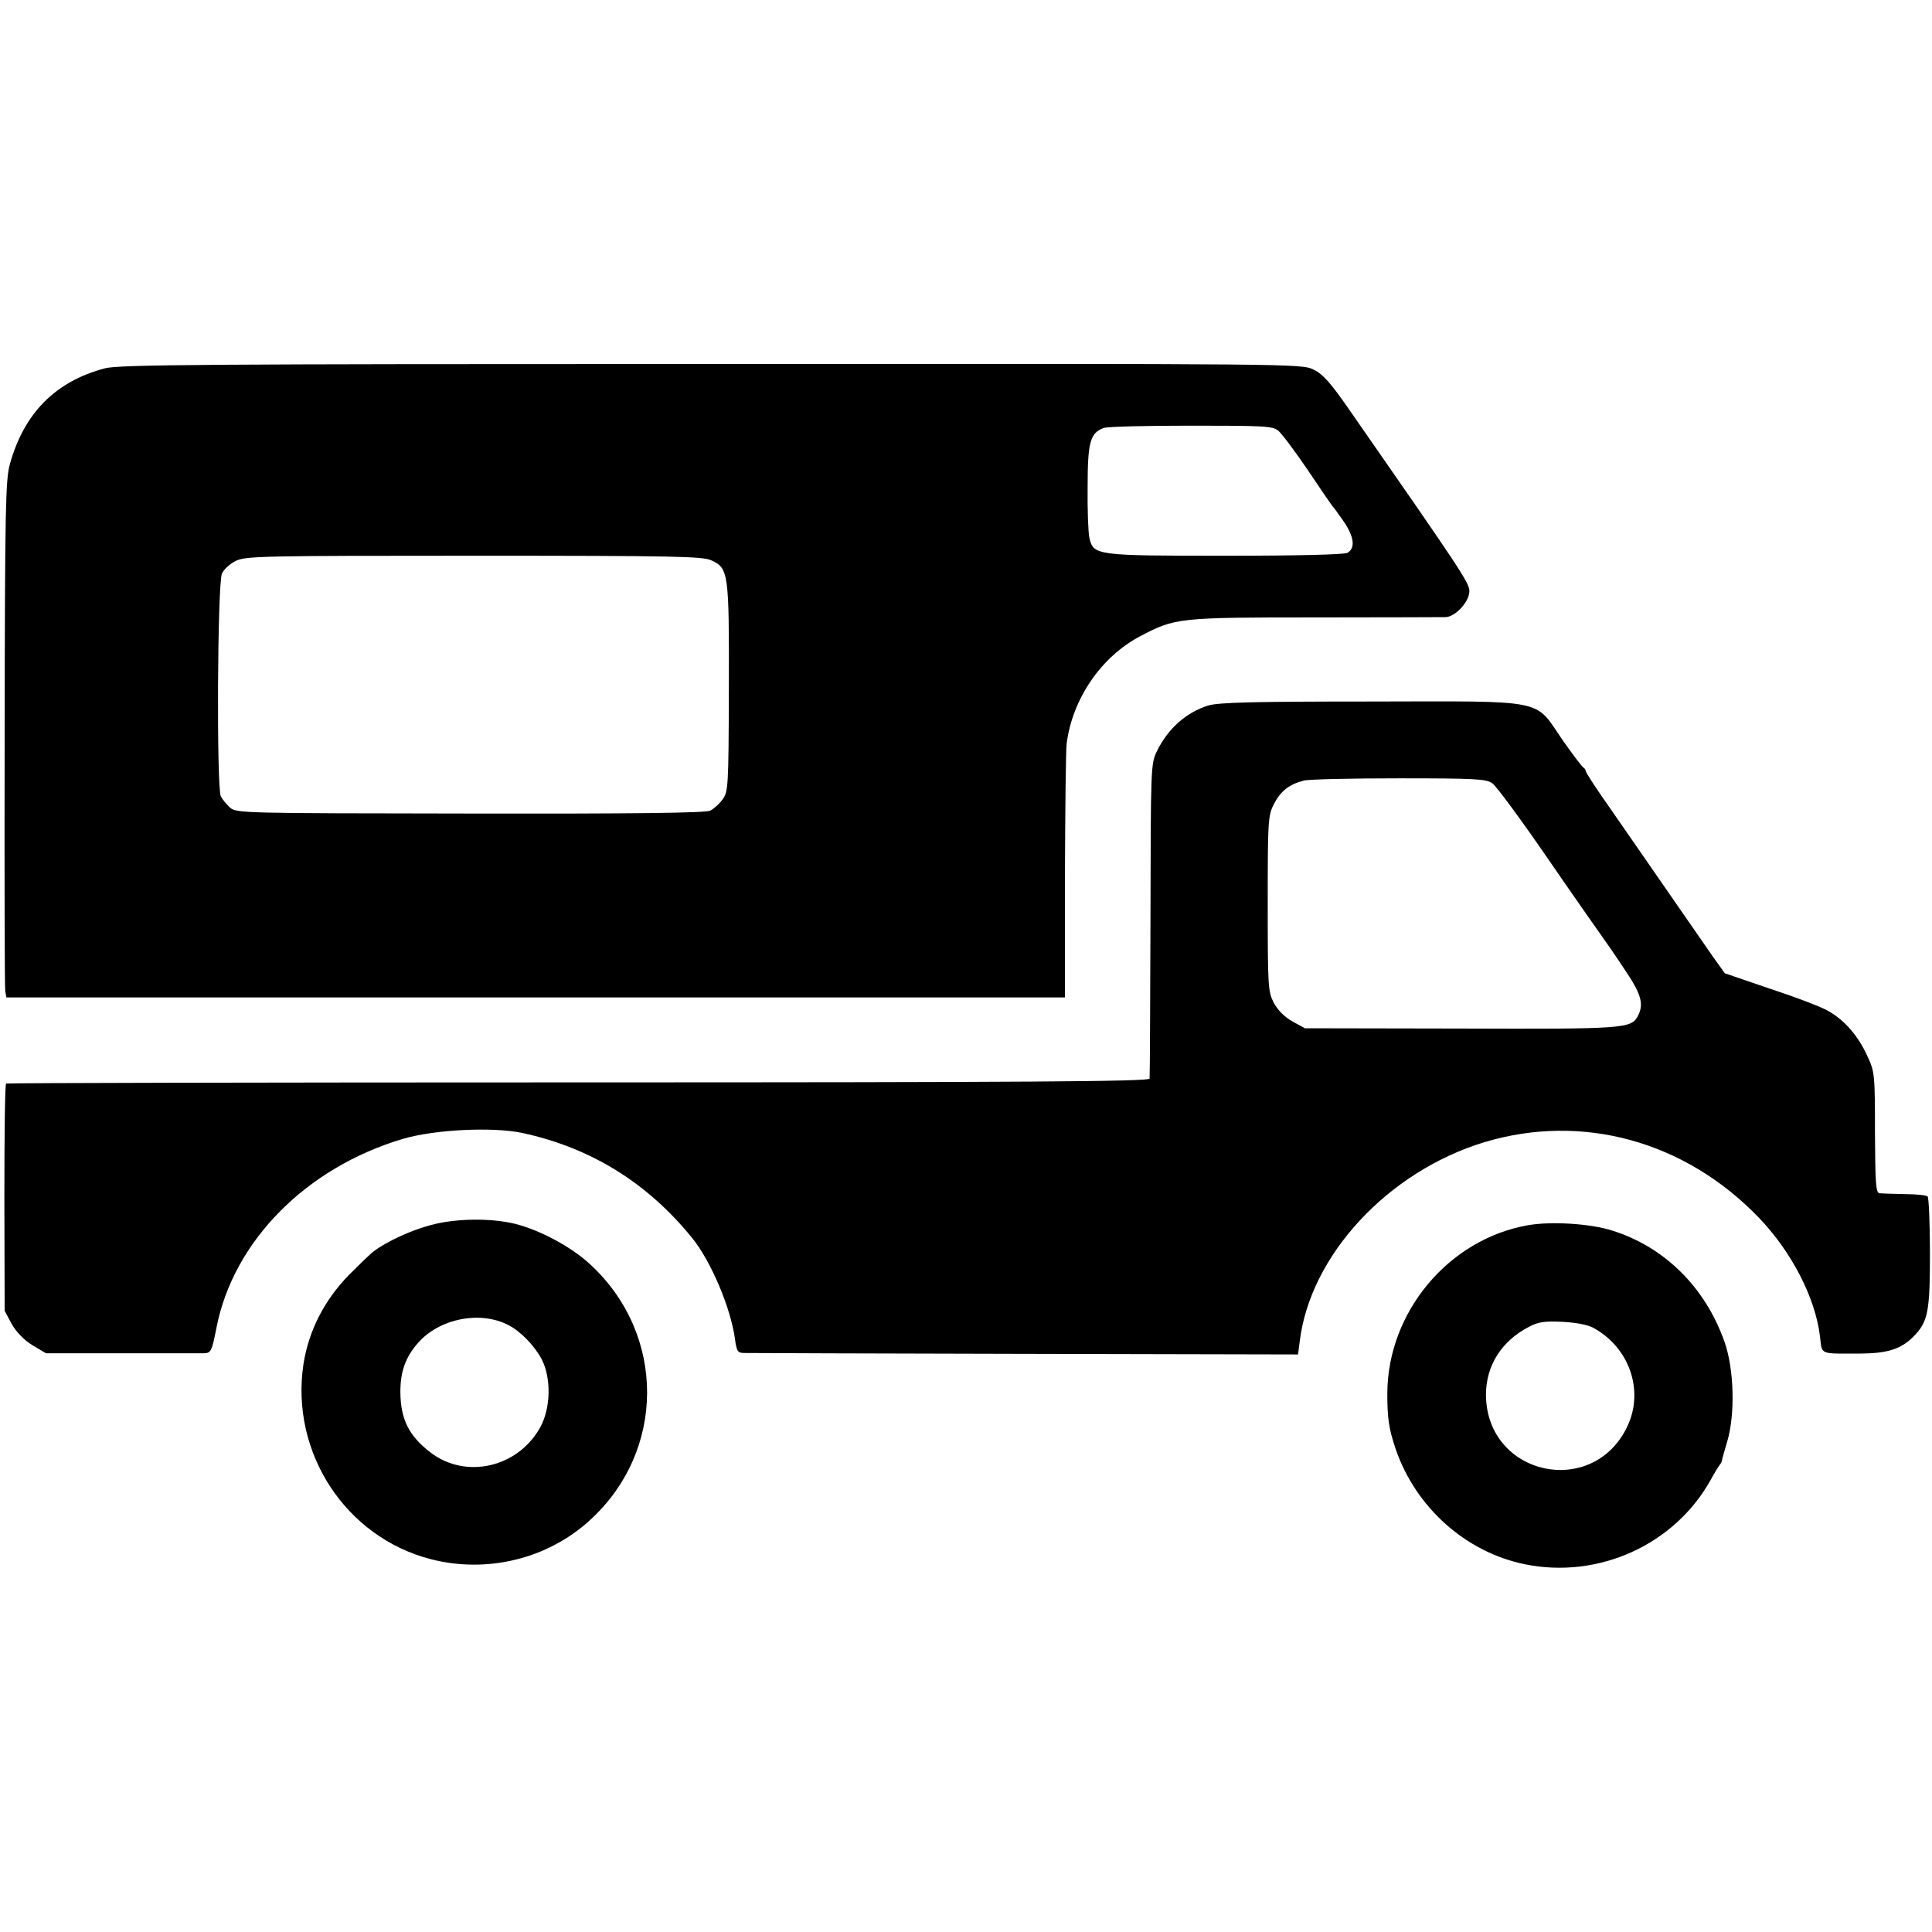
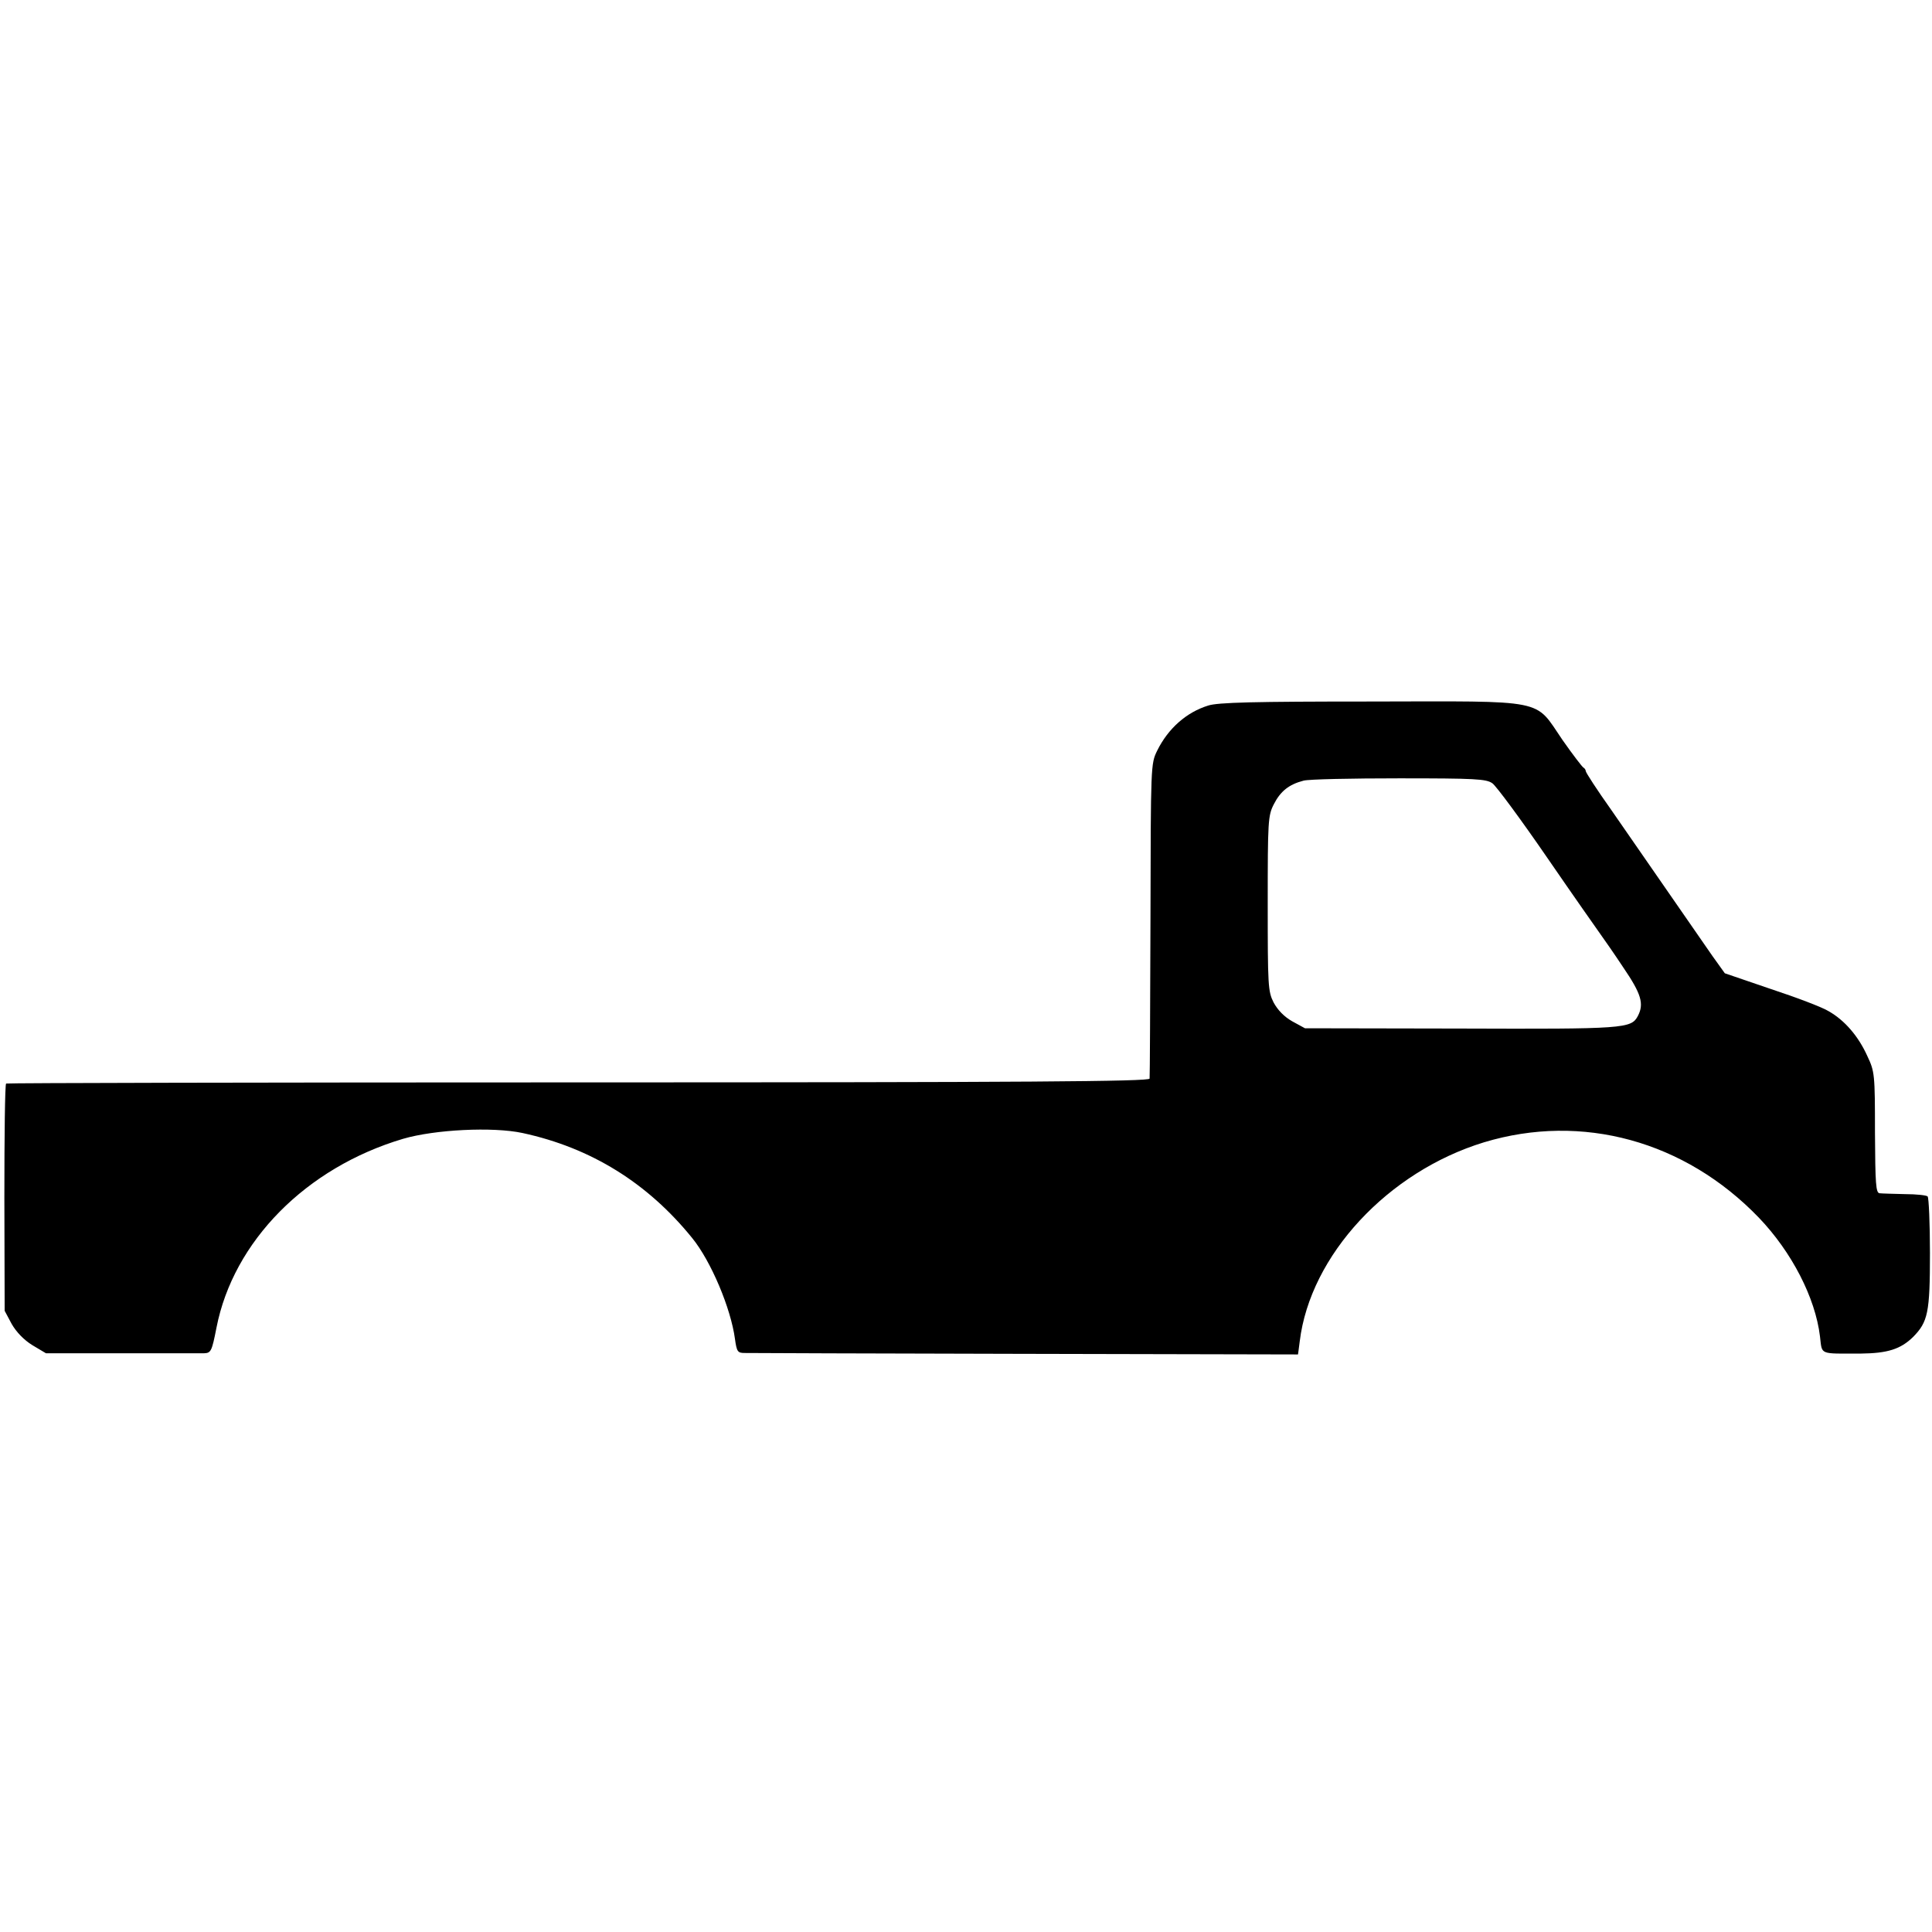
<svg xmlns="http://www.w3.org/2000/svg" version="1.0" width="664pt" height="664pt" viewBox="0 0 664 664" preserveAspectRatio="xMidYMid meet">
  <g transform="translate(0,664) scale(0.1,-0.1)" fill="#000000" stroke="none">
-     <path d="M360 5374 c-169 -45 -277 -153 -326 -329 -15 -54 -17 -150 -18 -925 -1 -476 0 -875 2 -886 l4 -22 1819 0 1819 0 0 416 c1 230 3 435 6 457 20 154 119 298 252 368 121 64 133 65 603 65 233 0 434 1 447 1 34 1 82 53 82 89 0 29 -26 68 -410 620 -67 97 -94 127 -126 142 -40 20 -66 20 -2070 19 -1742 0 -2037 -2 -2084 -15z m4033 -214 c12 -10 58 -71 102 -136 44 -66 82 -121 85 -124 3 -3 20 -26 38 -52 36 -53 41 -92 13 -108 -13 -6 -163 -10 -421 -10 -446 0 -452 1 -466 62 -4 18 -7 97 -6 176 0 153 9 184 55 201 12 5 147 8 300 8 250 0 280 -1 300 -17z m-1948 -446 c59 -27 61 -43 60 -439 -1 -341 -2 -356 -22 -383 -11 -15 -30 -32 -42 -38 -15 -8 -259 -11 -825 -10 -788 1 -804 1 -826 21 -12 11 -26 28 -31 38 -15 27 -12 734 4 766 6 14 28 34 47 43 32 17 93 18 818 18 693 0 788 -2 817 -16z" />
    <path d="M4152 4215 c-74 -23 -137 -78 -175 -155 -22 -45 -22 -48 -23 -580 -1 -294 -2 -540 -3 -547 -1 -10 -425 -13 -1962 -13 -1079 0 -1964 -2 -1968 -4 -4 -3 -6 -179 -6 -393 l1 -388 24 -45 c16 -28 42 -55 71 -73 l47 -28 258 0 c143 0 271 0 285 0 24 1 27 6 43 88 58 297 308 550 641 649 109 32 309 42 411 20 236 -51 430 -172 583 -361 65 -80 133 -242 147 -347 6 -43 9 -48 33 -48 17 -1 1824 -5 1902 -5 0 0 3 20 6 45 36 296 303 583 633 684 337 102 691 5 945 -259 113 -118 194 -275 210 -408 8 -65 -5 -59 141 -59 91 1 136 15 179 57 51 52 58 83 58 288 0 103 -4 191 -8 195 -3 4 -39 8 -78 8 -40 1 -79 2 -87 3 -13 1 -15 32 -16 209 0 200 -1 209 -26 262 -31 69 -78 123 -132 154 -22 14 -112 48 -200 77 l-158 54 -43 60 c-23 33 -91 131 -151 218 -60 87 -148 214 -196 283 -49 69 -88 129 -88 134 0 4 -4 10 -8 12 -4 2 -37 45 -72 95 -98 143 -46 133 -661 132 -399 0 -524 -3 -557 -14z m977 -267 c13 -9 98 -124 188 -255 90 -131 173 -249 183 -263 10 -14 46 -65 79 -115 62 -91 72 -125 50 -167 -23 -43 -45 -45 -609 -43 l-535 1 -44 24 c-28 16 -50 39 -64 65 -19 38 -20 57 -20 340 0 284 1 302 21 341 23 45 52 68 102 81 18 5 166 8 329 8 261 0 299 -2 320 -17z" />
-     <path d="M1482 2430 c-69 -18 -151 -56 -197 -90 -11 -8 -49 -45 -85 -81 -86 -88 -139 -193 -157 -307 -46 -304 145 -596 439 -671 192 -49 399 1 544 133 263 238 264 639 3 880 -64 60 -172 118 -259 140 -82 20 -203 19 -288 -4z m265 -344 c42 -21 90 -71 115 -118 33 -65 31 -167 -5 -233 -76 -138 -254 -180 -376 -88 -75 57 -104 114 -105 208 0 71 17 120 61 170 74 84 214 111 310 61z" />
-     <path d="M5251 2429 c-273 -48 -482 -299 -483 -578 0 -85 5 -120 28 -189 68 -201 240 -356 444 -398 254 -52 516 67 640 291 12 22 26 45 30 50 5 6 8 12 8 15 0 3 8 32 18 65 28 94 24 249 -9 343 -66 188 -207 327 -387 383 -75 24 -211 32 -289 18z m224 -352 c124 -67 176 -214 119 -337 -117 -252 -485 -173 -487 106 0 100 53 185 148 234 32 17 54 20 115 17 44 -2 87 -10 105 -20z" />
  </g>
</svg>